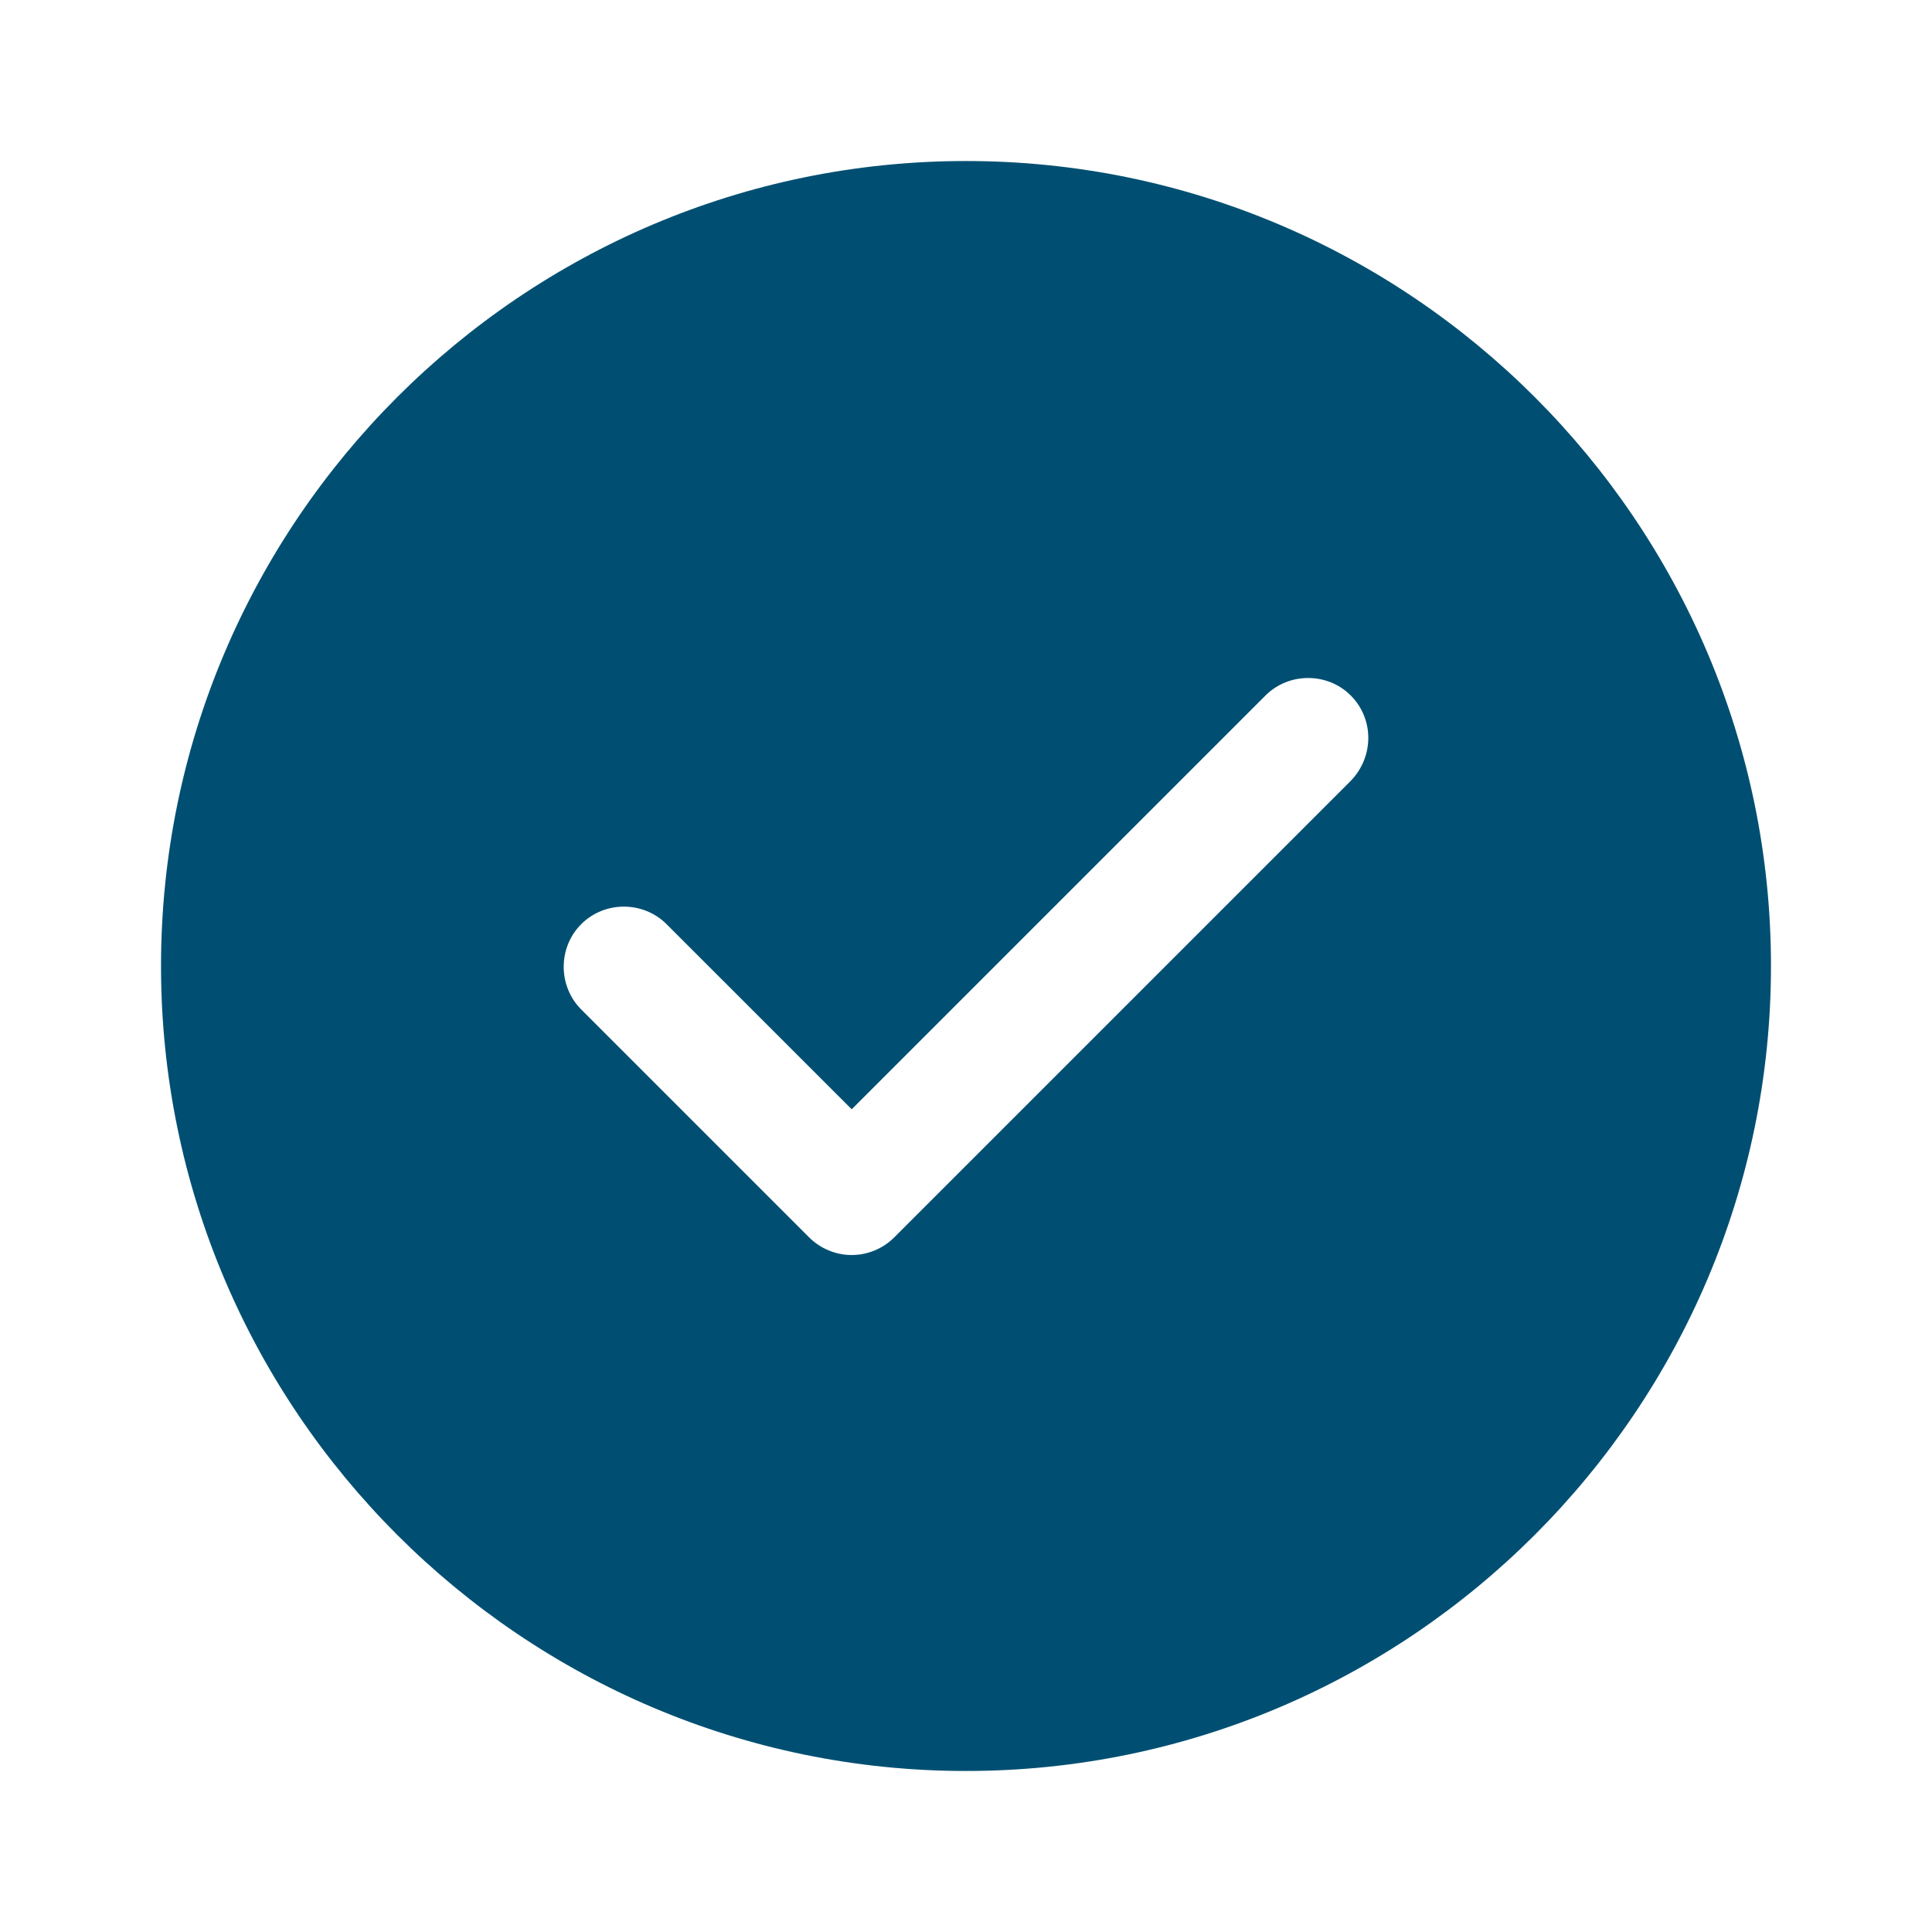
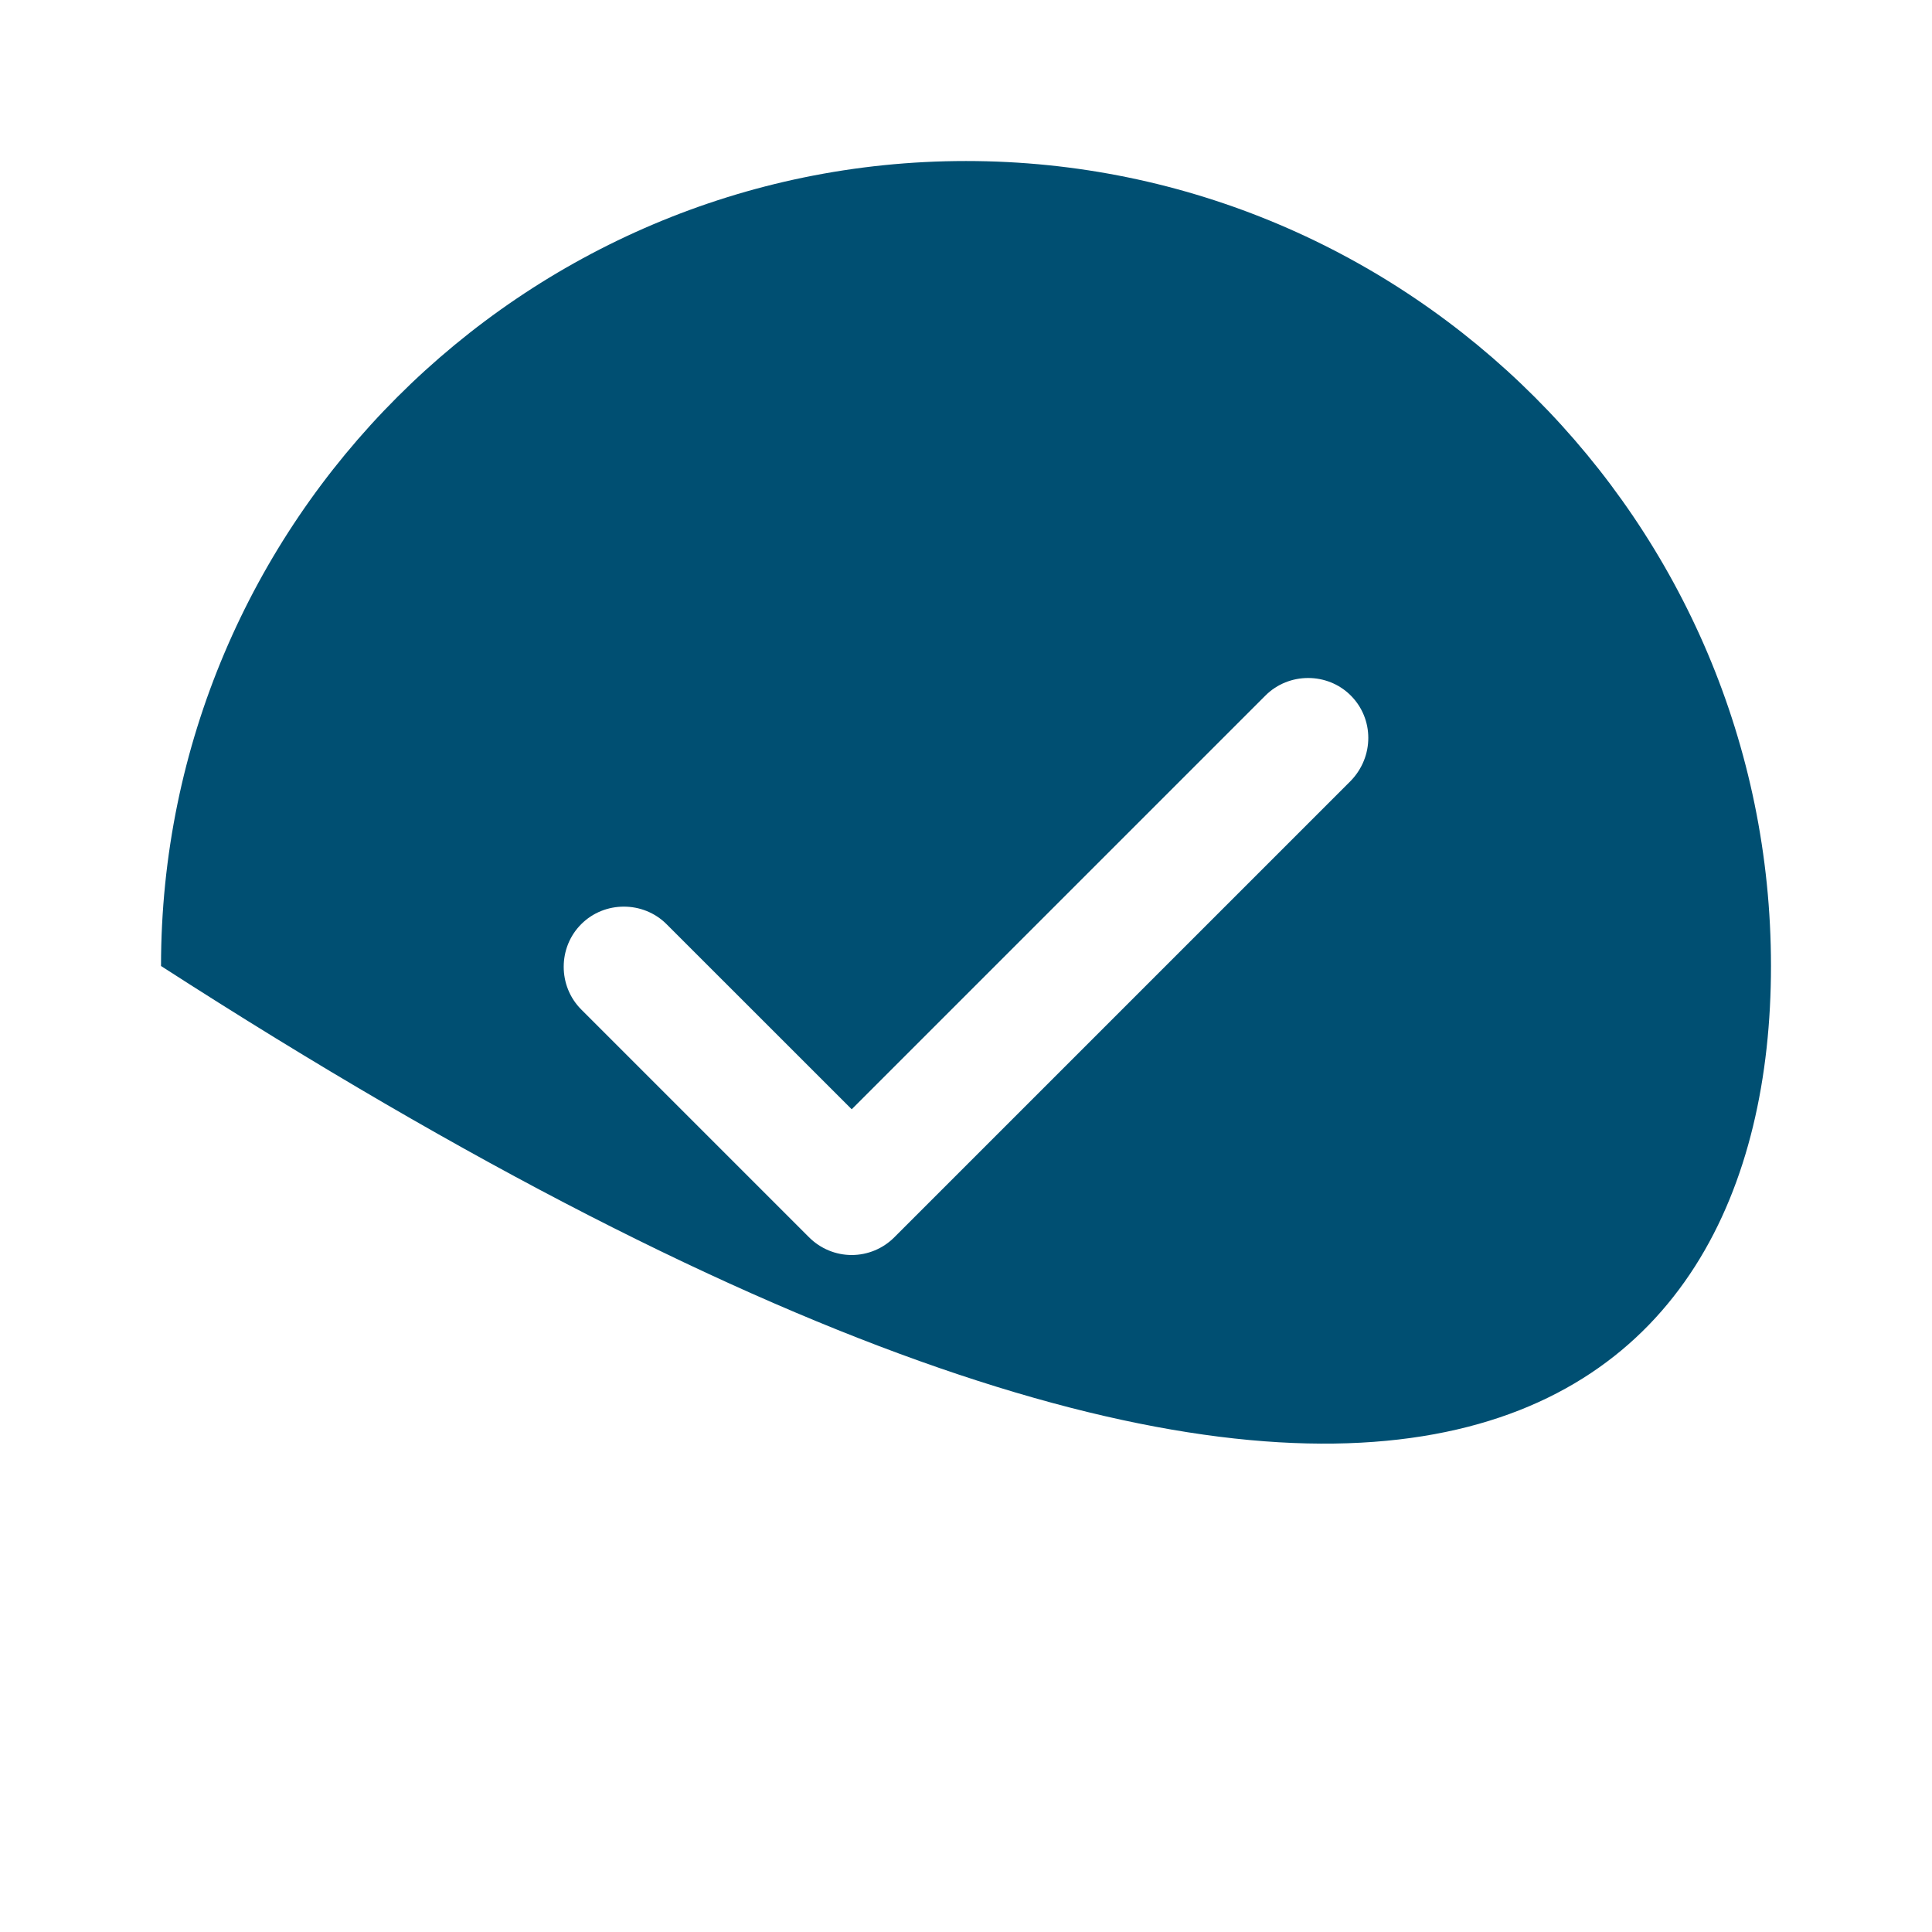
<svg xmlns="http://www.w3.org/2000/svg" width="32" height="32" viewBox="0 0 32 32" fill="none">
-   <path d="M16 2.667C8.653 2.667 2.667 8.653 2.667 16C2.667 23.347 8.653 29.333 16 29.333C23.347 29.333 29.333 23.347 29.333 16C29.333 8.653 23.347 2.667 16 2.667ZM22.373 12.933L14.813 20.493C14.627 20.68 14.373 20.787 14.107 20.787C13.84 20.787 13.587 20.68 13.4 20.493L9.627 16.72C9.24 16.333 9.24 15.693 9.627 15.307C10.013 14.92 10.653 14.92 11.04 15.307L14.107 18.373L20.96 11.52C21.347 11.133 21.987 11.133 22.373 11.52C22.76 11.907 22.76 12.533 22.373 12.933Z" fill="#004F72" />
+   <path d="M16 2.667C8.653 2.667 2.667 8.653 2.667 16C23.347 29.333 29.333 23.347 29.333 16C29.333 8.653 23.347 2.667 16 2.667ZM22.373 12.933L14.813 20.493C14.627 20.68 14.373 20.787 14.107 20.787C13.84 20.787 13.587 20.68 13.4 20.493L9.627 16.72C9.24 16.333 9.24 15.693 9.627 15.307C10.013 14.92 10.653 14.92 11.04 15.307L14.107 18.373L20.96 11.52C21.347 11.133 21.987 11.133 22.373 11.52C22.76 11.907 22.76 12.533 22.373 12.933Z" fill="#004F72" />
</svg>